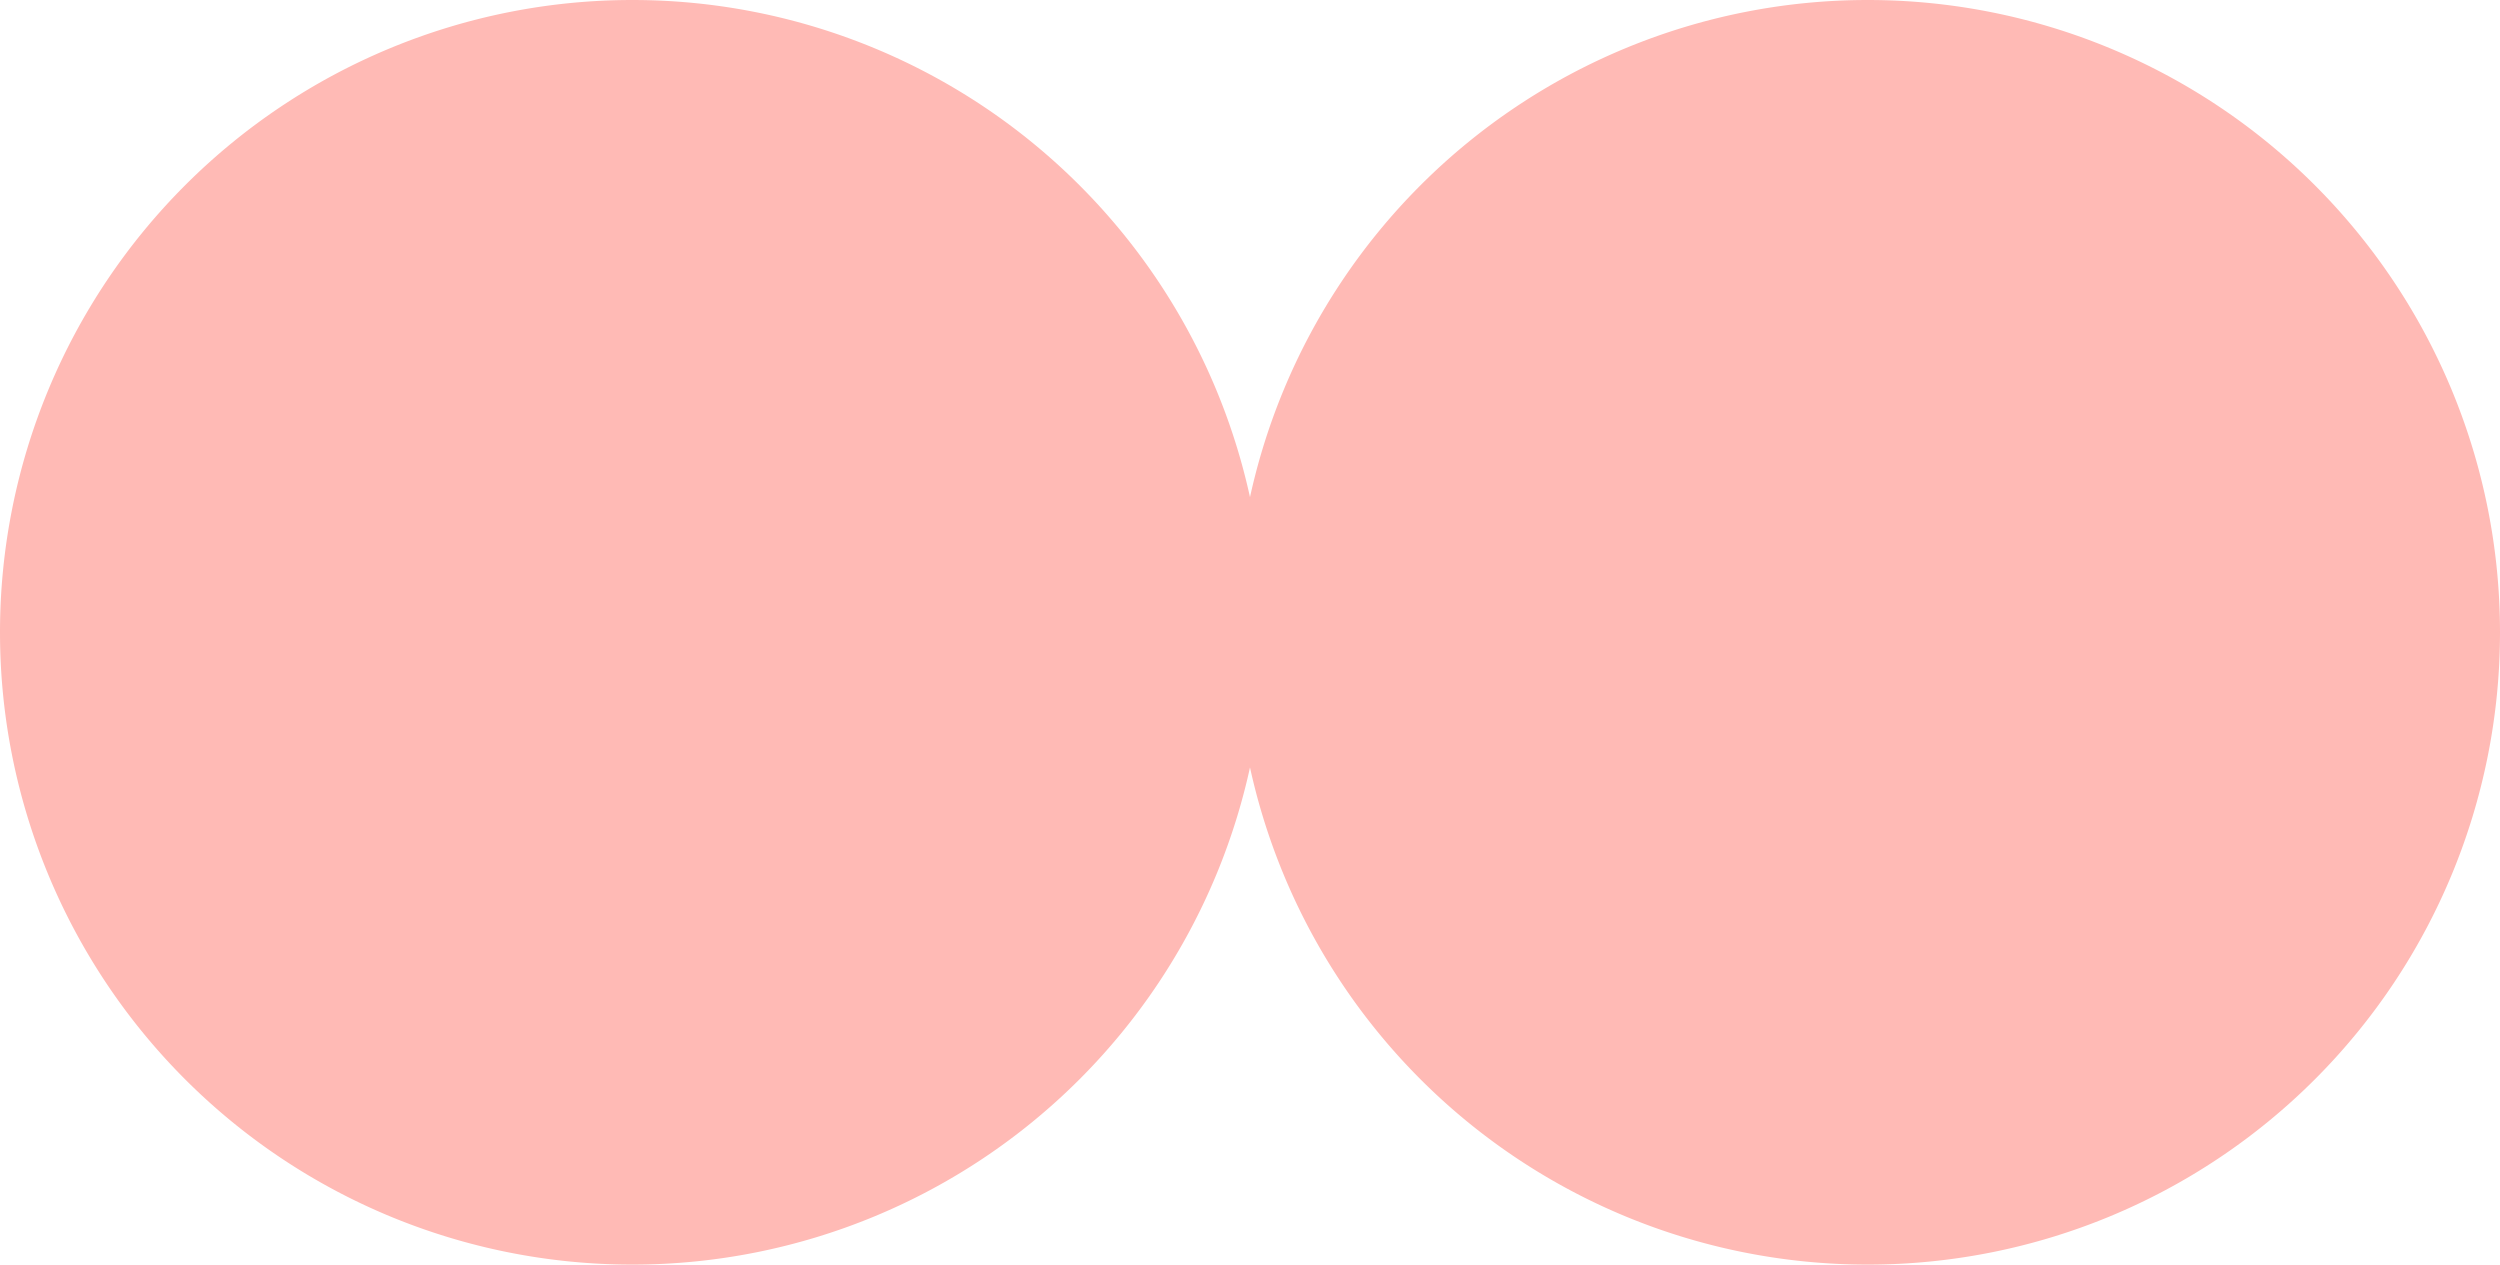
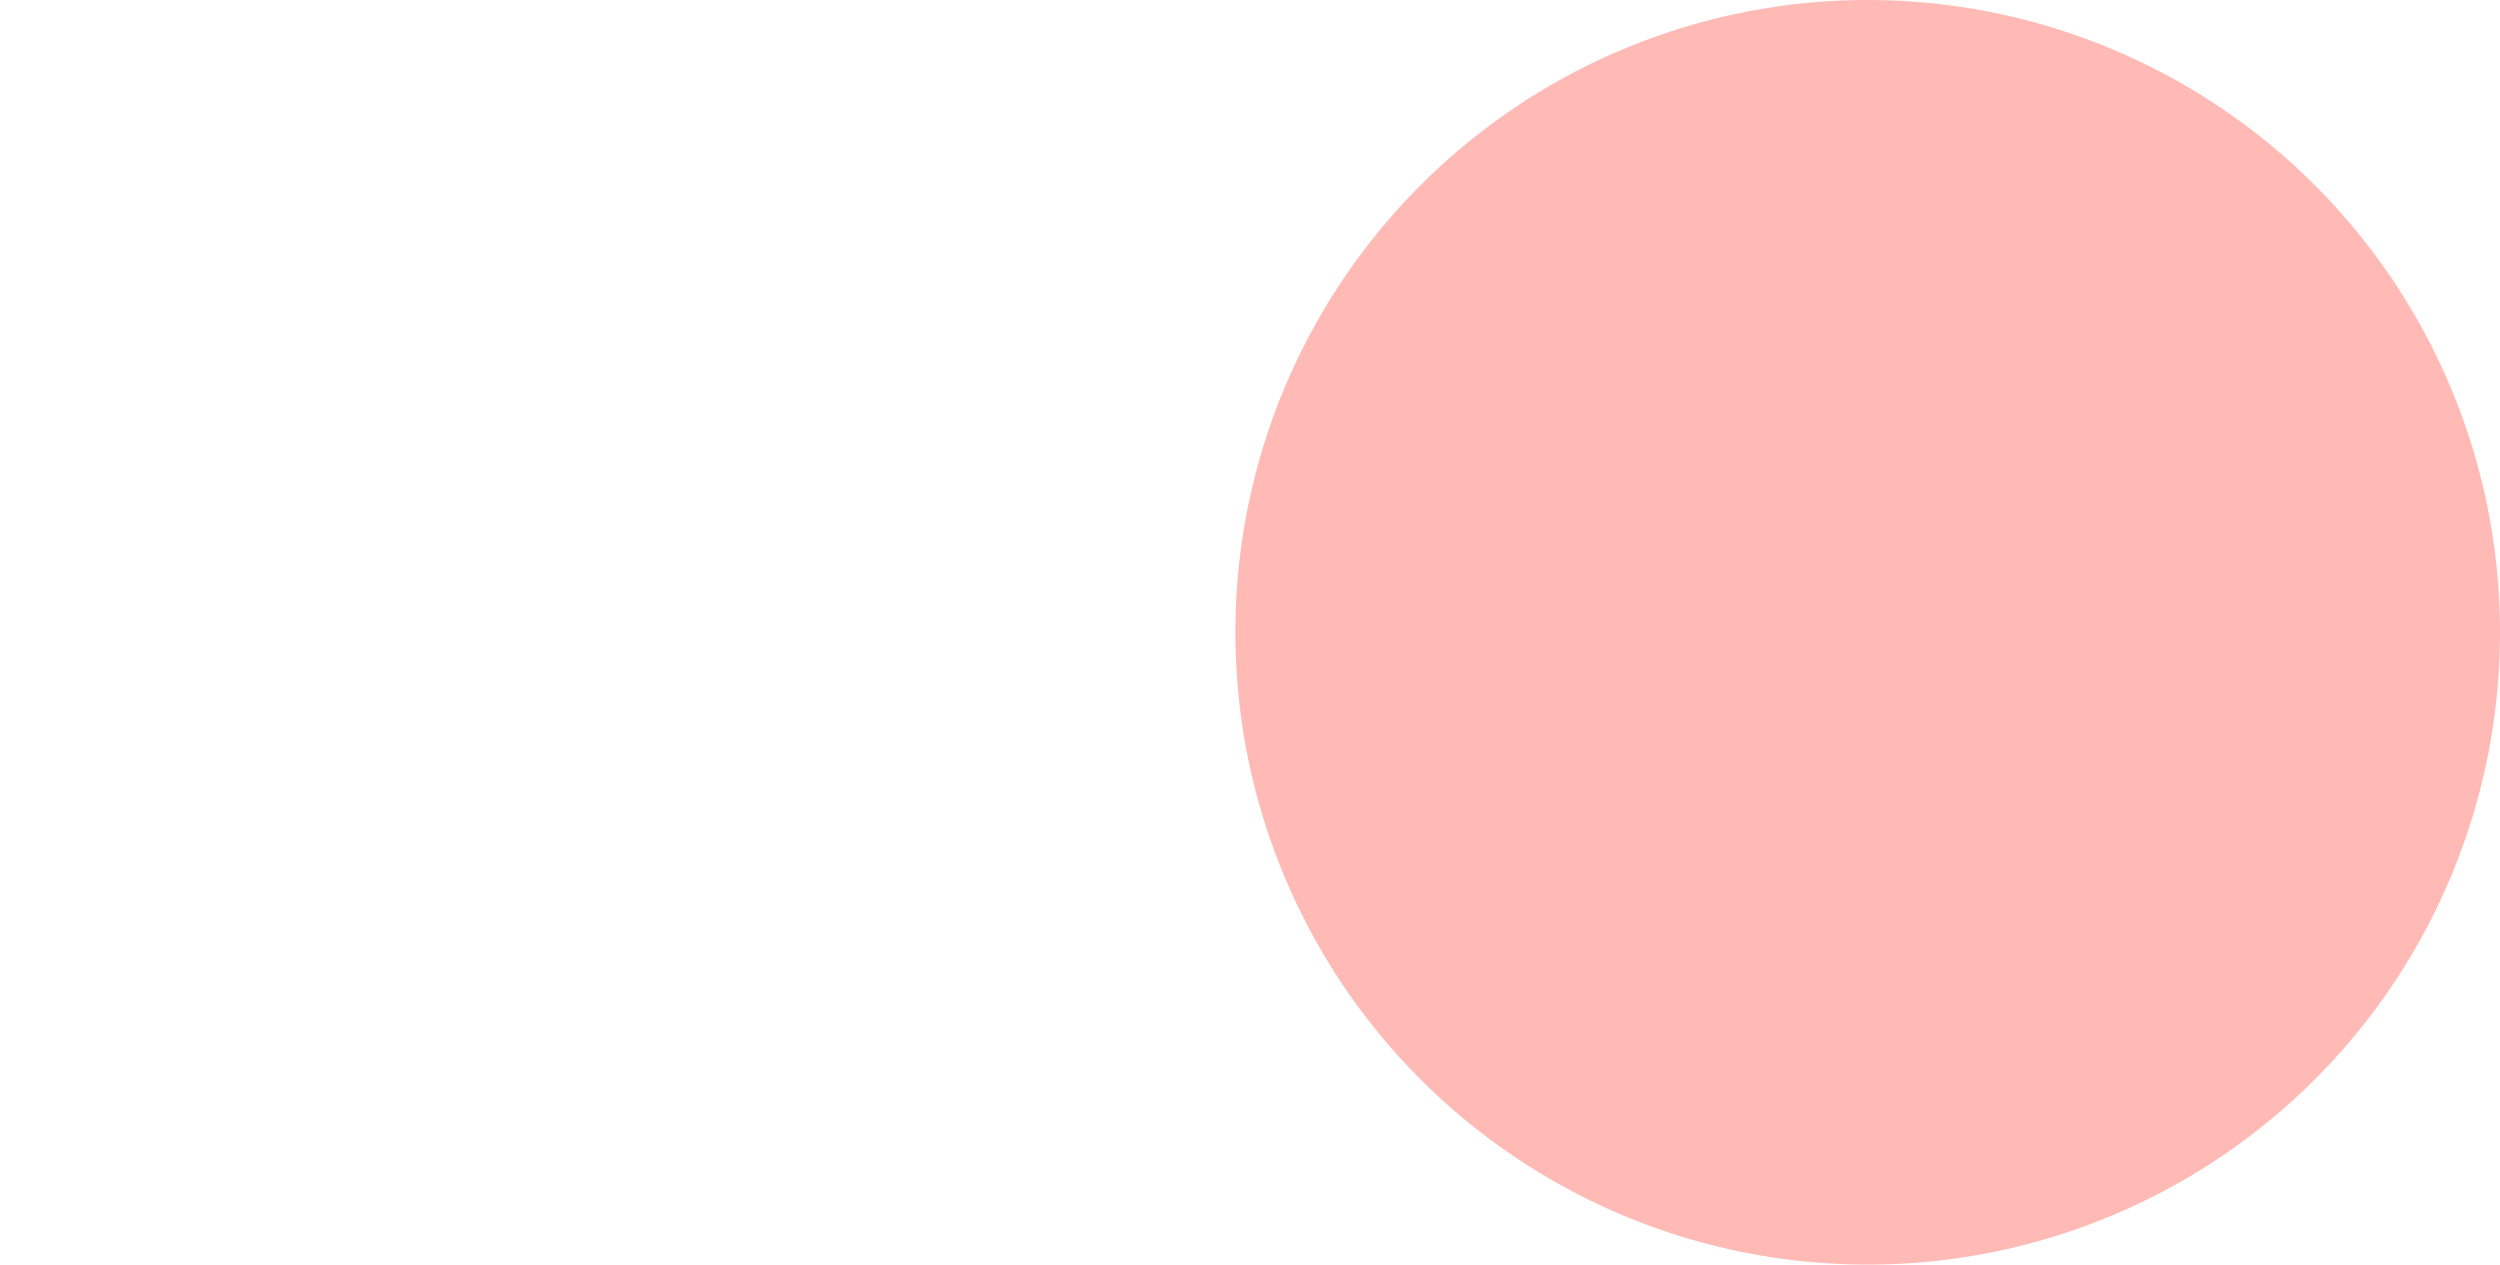
<svg xmlns="http://www.w3.org/2000/svg" width="76.941" height="38.92" viewBox="0 0 76.941 38.92">
  <defs>
    <clipPath id="clip-path">
      <rect id="Rectangle_1240" data-name="Rectangle 1240" width="38.92" height="76.941" fill="#ffbab5" />
    </clipPath>
  </defs>
  <g id="Group_3107" data-name="Group 3107" transform="translate(76.941) rotate(90)">
    <g id="Group_3106" data-name="Group 3106" clip-path="url(#clip-path)">
-       <path id="Path_2192" data-name="Path 2192" d="M19.46,0A19.46,19.46,0,1,1,0,19.46,19.46,19.46,0,0,1,19.46,0" transform="translate(0 38.021)" fill="#ffbab5" />
      <path id="Path_2193" data-name="Path 2193" d="M19.46,0A19.46,19.46,0,1,1,0,19.46,19.46,19.46,0,0,1,19.46,0" fill="#ffbab5" />
    </g>
  </g>
</svg>